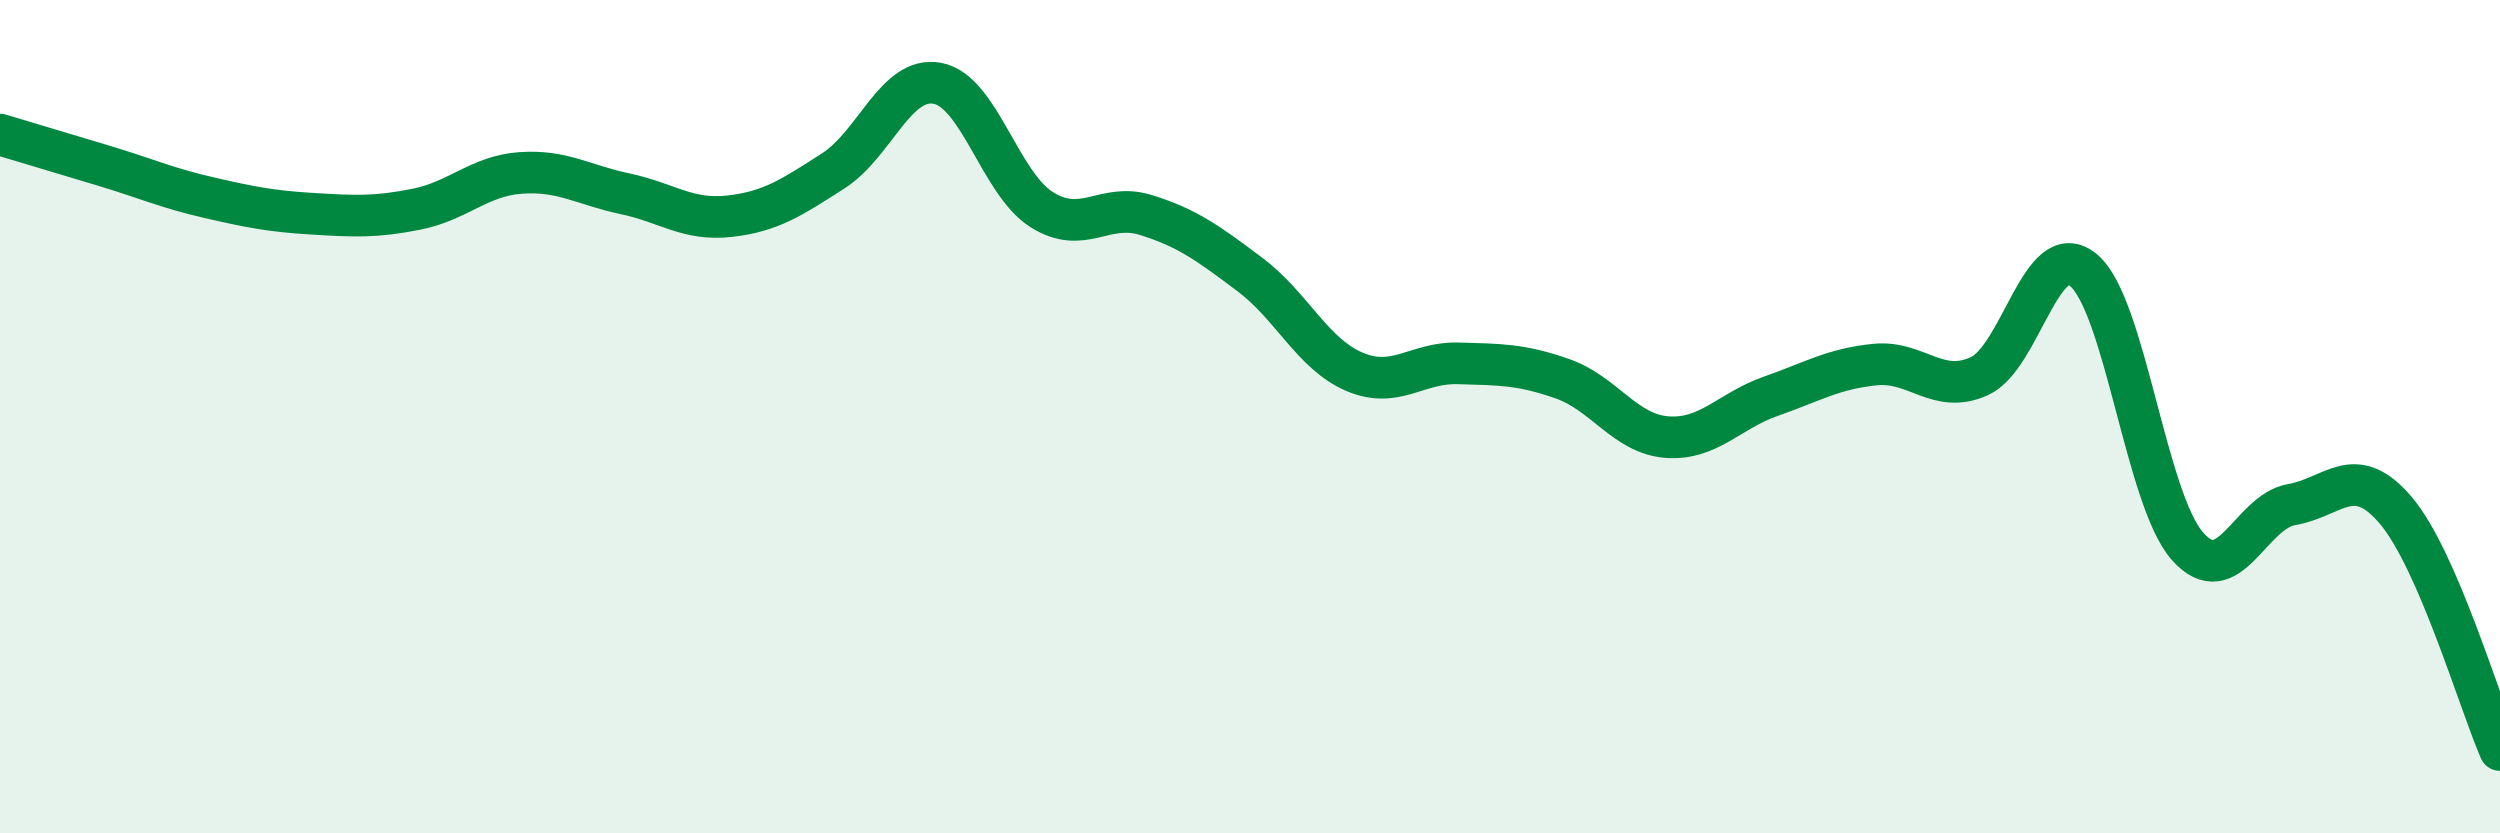
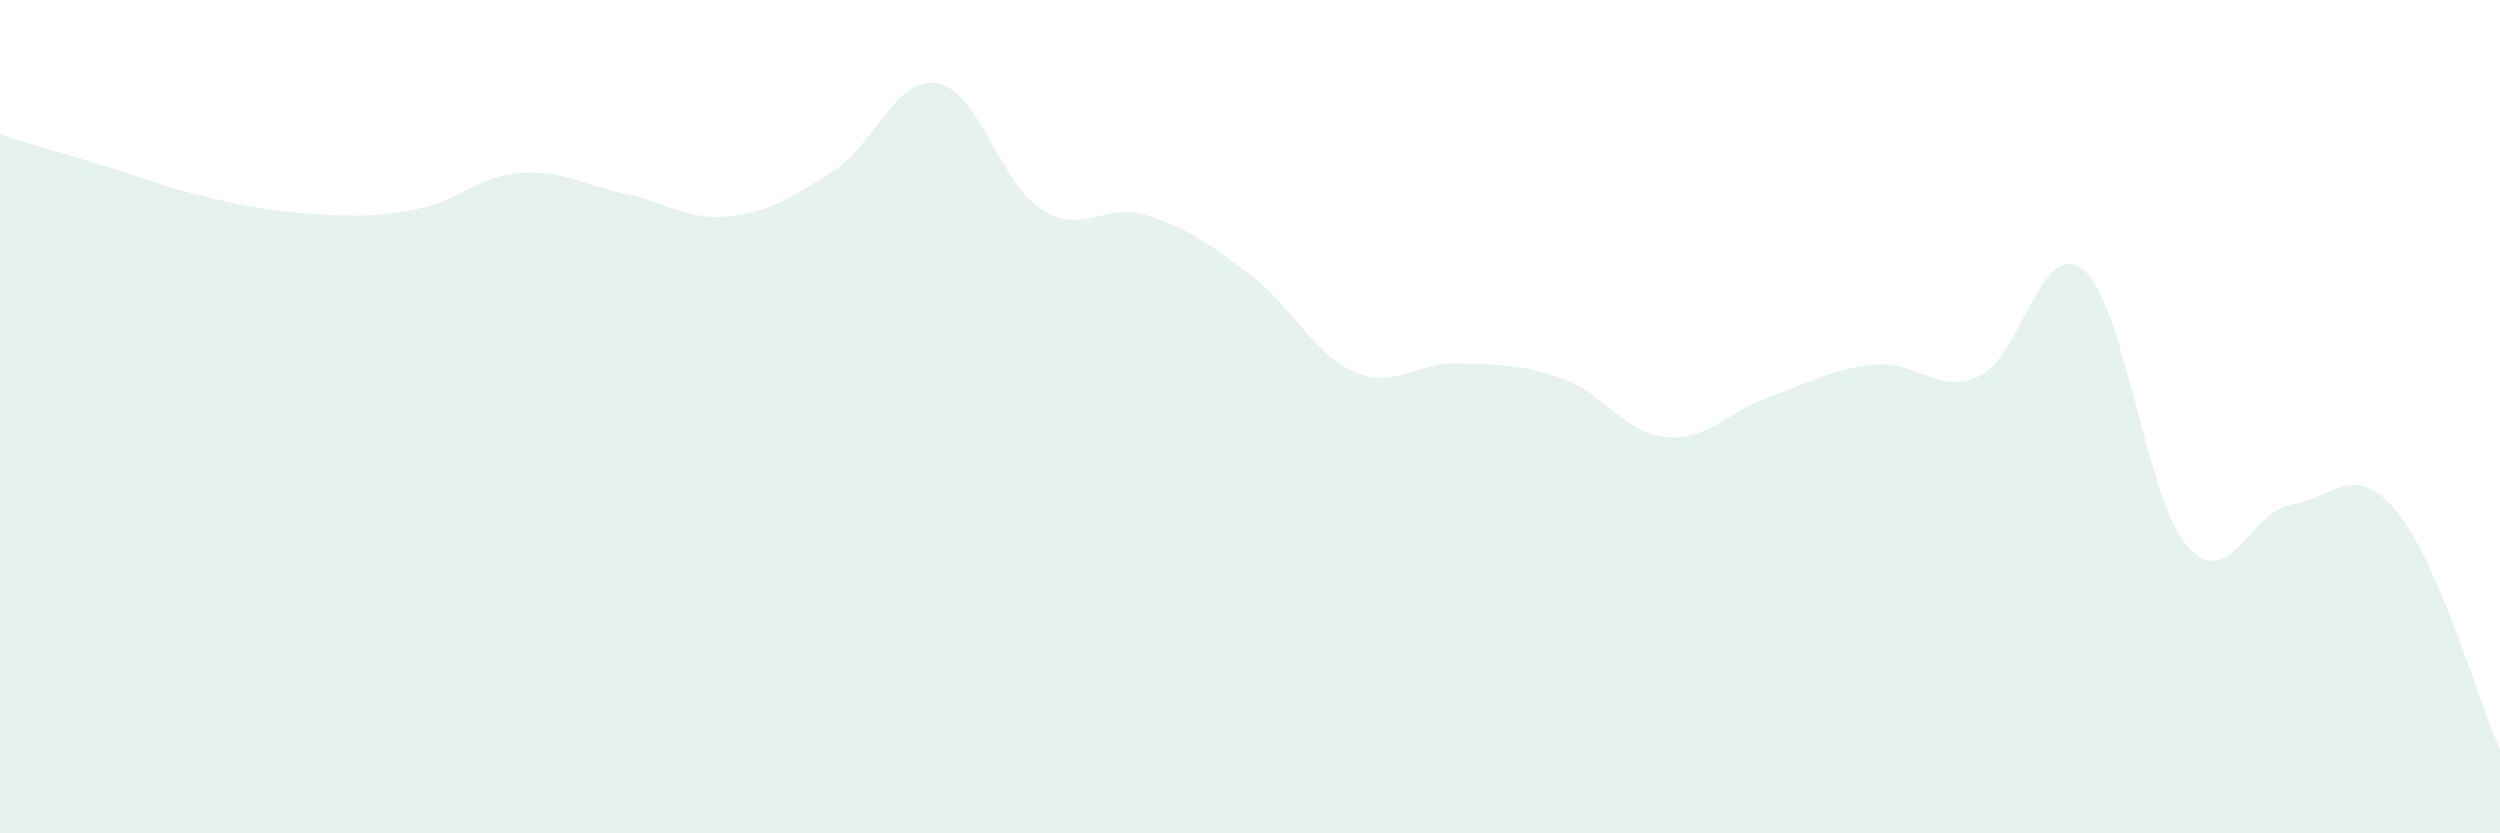
<svg xmlns="http://www.w3.org/2000/svg" width="60" height="20" viewBox="0 0 60 20">
  <path d="M 0,3.23 C 0.5,3.38 1.5,3.68 2.5,3.98 C 3.5,4.28 4,4.51 5,4.74 C 6,4.97 6.5,5.07 7.5,5.13 C 8.5,5.19 9,5.22 10,5.02 C 11,4.82 11.5,4.22 12.5,4.15 C 13.5,4.08 14,4.44 15,4.65 C 16,4.86 16.5,5.3 17.5,5.19 C 18.5,5.08 19,4.74 20,4.1 C 21,3.46 21.5,1.81 22.5,2 C 23.5,2.19 24,4.4 25,5.03 C 26,5.66 26.5,4.85 27.5,5.16 C 28.5,5.47 29,5.84 30,6.59 C 31,7.34 31.5,8.49 32.5,8.92 C 33.5,9.35 34,8.69 35,8.72 C 36,8.75 36.5,8.74 37.5,9.09 C 38.5,9.44 39,10.41 40,10.49 C 41,10.57 41.5,9.86 42.5,9.51 C 43.5,9.16 44,8.85 45,8.75 C 46,8.65 46.5,9.48 47.5,9.03 C 48.5,8.58 49,5.66 50,6.48 C 51,7.3 51.5,11.98 52.5,13.11 C 53.5,14.24 54,12.28 55,12.11 C 56,11.94 56.5,11.07 57.5,12.25 C 58.5,13.43 59.5,16.85 60,18L60 20L0 20Z" fill="#008740" opacity="0.1" stroke-linecap="round" stroke-linejoin="round" />
-   <path d="M 0,3.23 C 0.5,3.38 1.5,3.68 2.5,3.98 C 3.5,4.28 4,4.51 5,4.74 C 6,4.97 6.5,5.07 7.5,5.13 C 8.5,5.19 9,5.22 10,5.02 C 11,4.82 11.5,4.22 12.5,4.15 C 13.5,4.08 14,4.44 15,4.65 C 16,4.86 16.5,5.3 17.5,5.19 C 18.5,5.08 19,4.74 20,4.1 C 21,3.46 21.5,1.81 22.5,2 C 23.5,2.19 24,4.4 25,5.03 C 26,5.66 26.5,4.85 27.5,5.16 C 28.5,5.47 29,5.84 30,6.59 C 31,7.34 31.5,8.49 32.5,8.92 C 33.5,9.35 34,8.69 35,8.72 C 36,8.75 36.5,8.74 37.5,9.09 C 38.5,9.44 39,10.41 40,10.49 C 41,10.57 41.5,9.86 42.5,9.51 C 43.5,9.16 44,8.85 45,8.75 C 46,8.65 46.5,9.48 47.5,9.03 C 48.5,8.58 49,5.66 50,6.48 C 51,7.3 51.5,11.98 52.5,13.11 C 53.5,14.24 54,12.28 55,12.11 C 56,11.94 56.5,11.07 57.5,12.25 C 58.5,13.43 59.5,16.85 60,18" stroke="#008740" stroke-width="1" fill="none" stroke-linecap="round" stroke-linejoin="round" />
</svg>